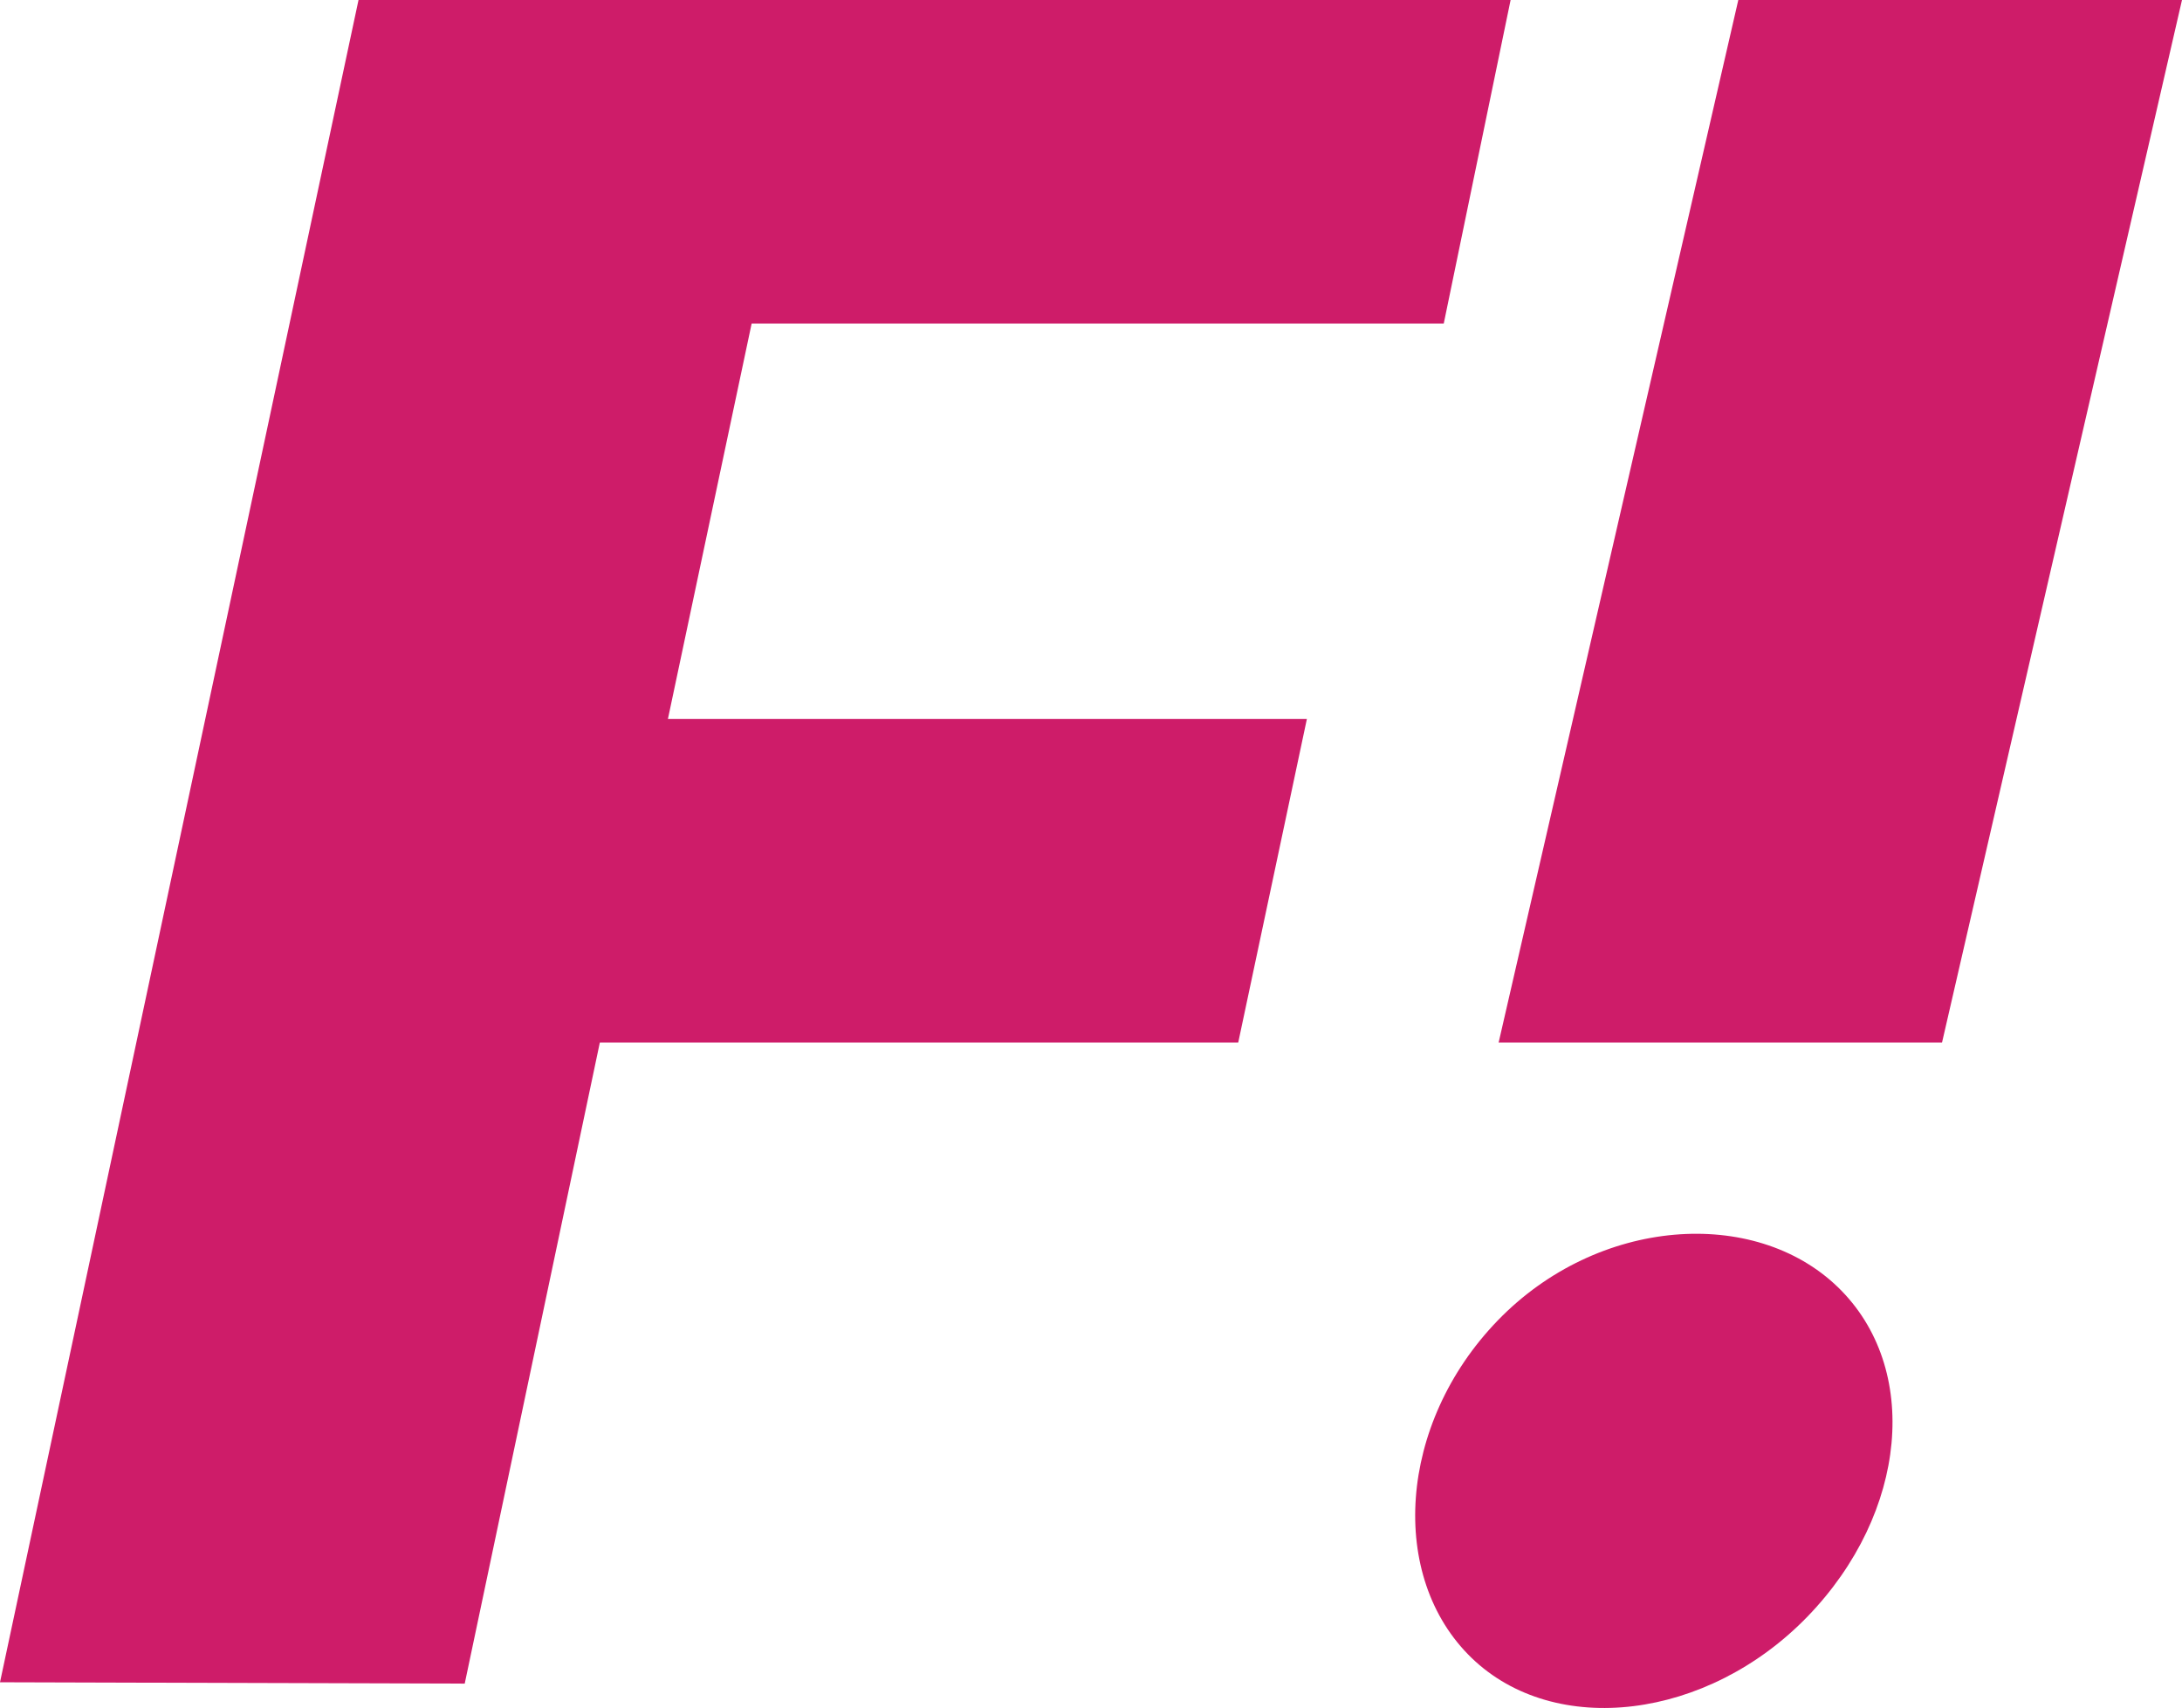
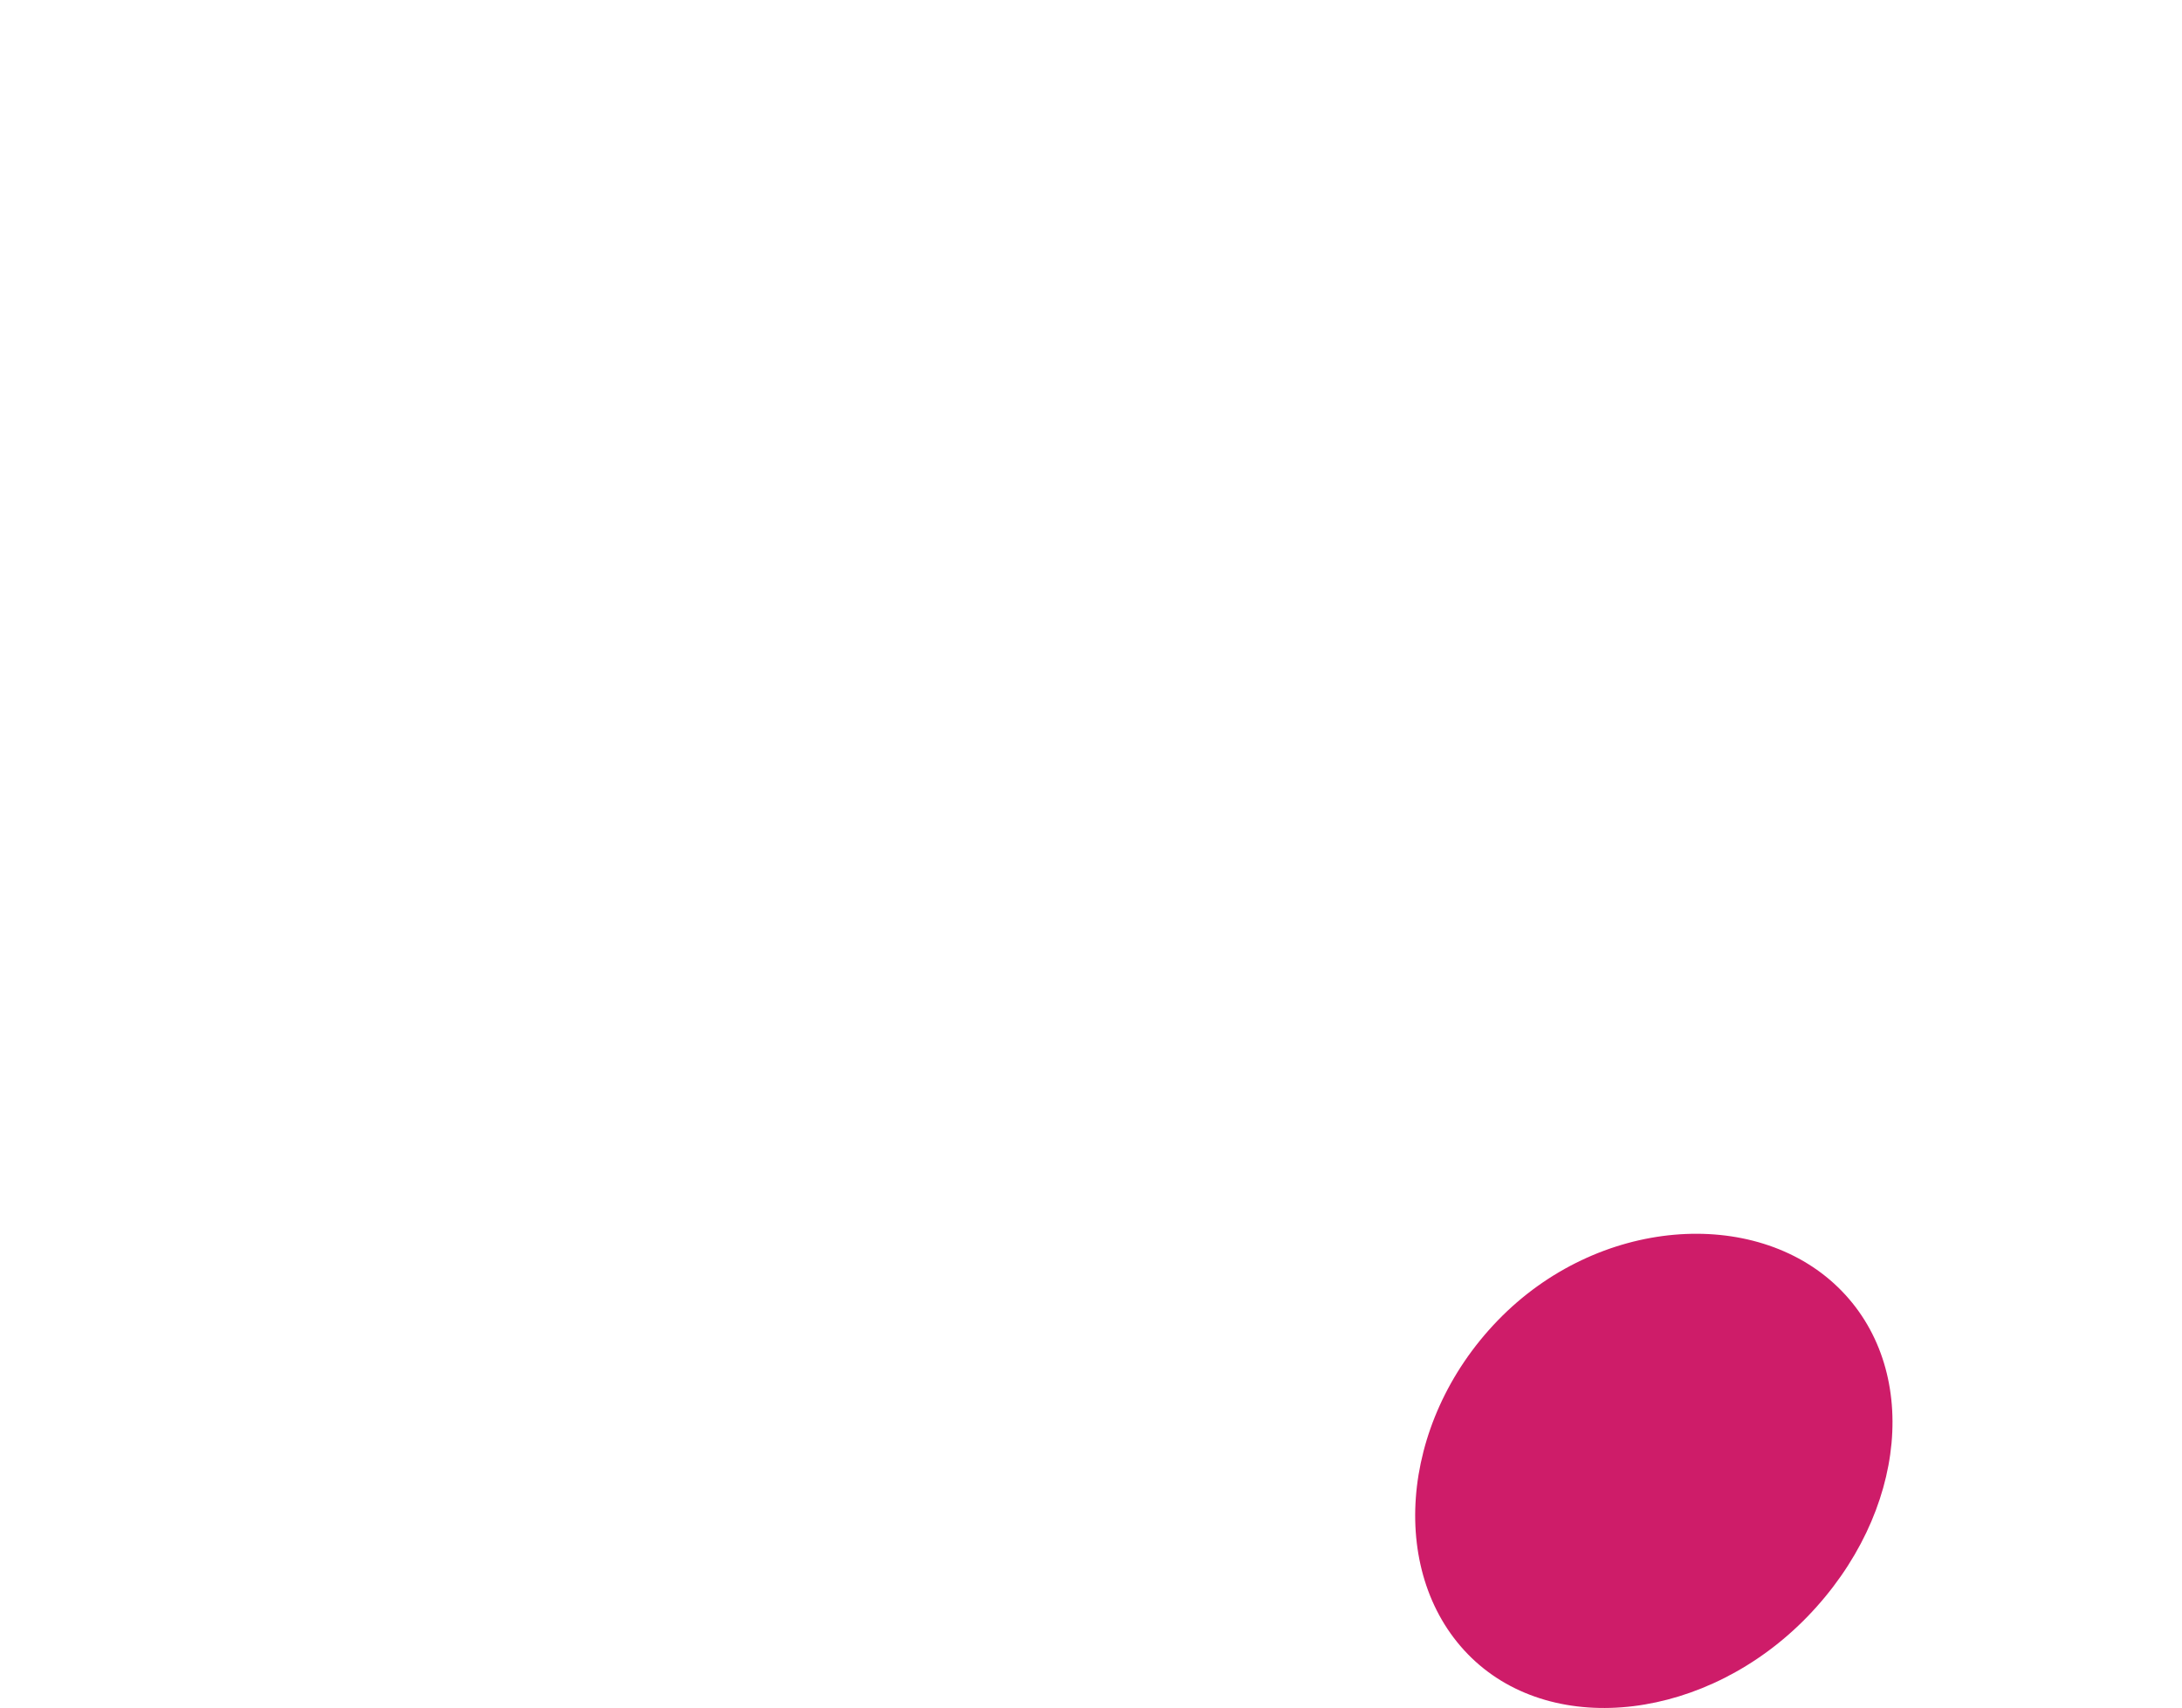
<svg xmlns="http://www.w3.org/2000/svg" width="365pt" height="285.72pt" viewBox="0 0 365 285.72" version="1.1">
  <defs>
    <clipPath id="clip1">
-       <path d="M 236 206 L 317 206 L 317 285.719 L 236 285.719 Z M 236 206 " />
+       <path d="M 236 206 L 317 206 L 317 285.719 L 236 285.719 Z " />
    </clipPath>
  </defs>
  <g id="surface1">
-     <path style=" stroke:none;fill-rule:nonzero;fill:rgb(80.8%,10.999%,41.199%);fill-opacity:1;" d="M 0 281.418 L 59.973 -0.004 L 252.691 -0.004 L 241.508 54.121 L 125.734 54.121 L 111.727 120.273 L 218.613 120.273 L 207.129 174.398 L 100.34 174.398 L 77.738 281.641 L 0 281.418 " />
-     <path style=" stroke:none;fill-rule:nonzero;fill:rgb(80.8%,10.999%,41.199%);fill-opacity:1;" d="M 250.688 174.398 L 324.859 174.398 L 365 -0.004 L 290.781 -0.004 L 250.688 174.398 " />
    <g clip-path="url(#clip1)" clip-rule="nonzero">
      <path style=" stroke:none;fill-rule:nonzero;fill:rgb(80.8%,10.999%,41.199%);fill-opacity:1;" d="M 302.379 270.402 C 285.637 287.715 260.098 290.816 246.152 277.328 C 232.203 263.844 233.801 238.211 250.535 220.898 C 267.273 203.59 293.484 201.824 307.43 215.312 C 321.379 228.797 319.113 253.094 302.379 270.402 " />
    </g>
  </g>
</svg>